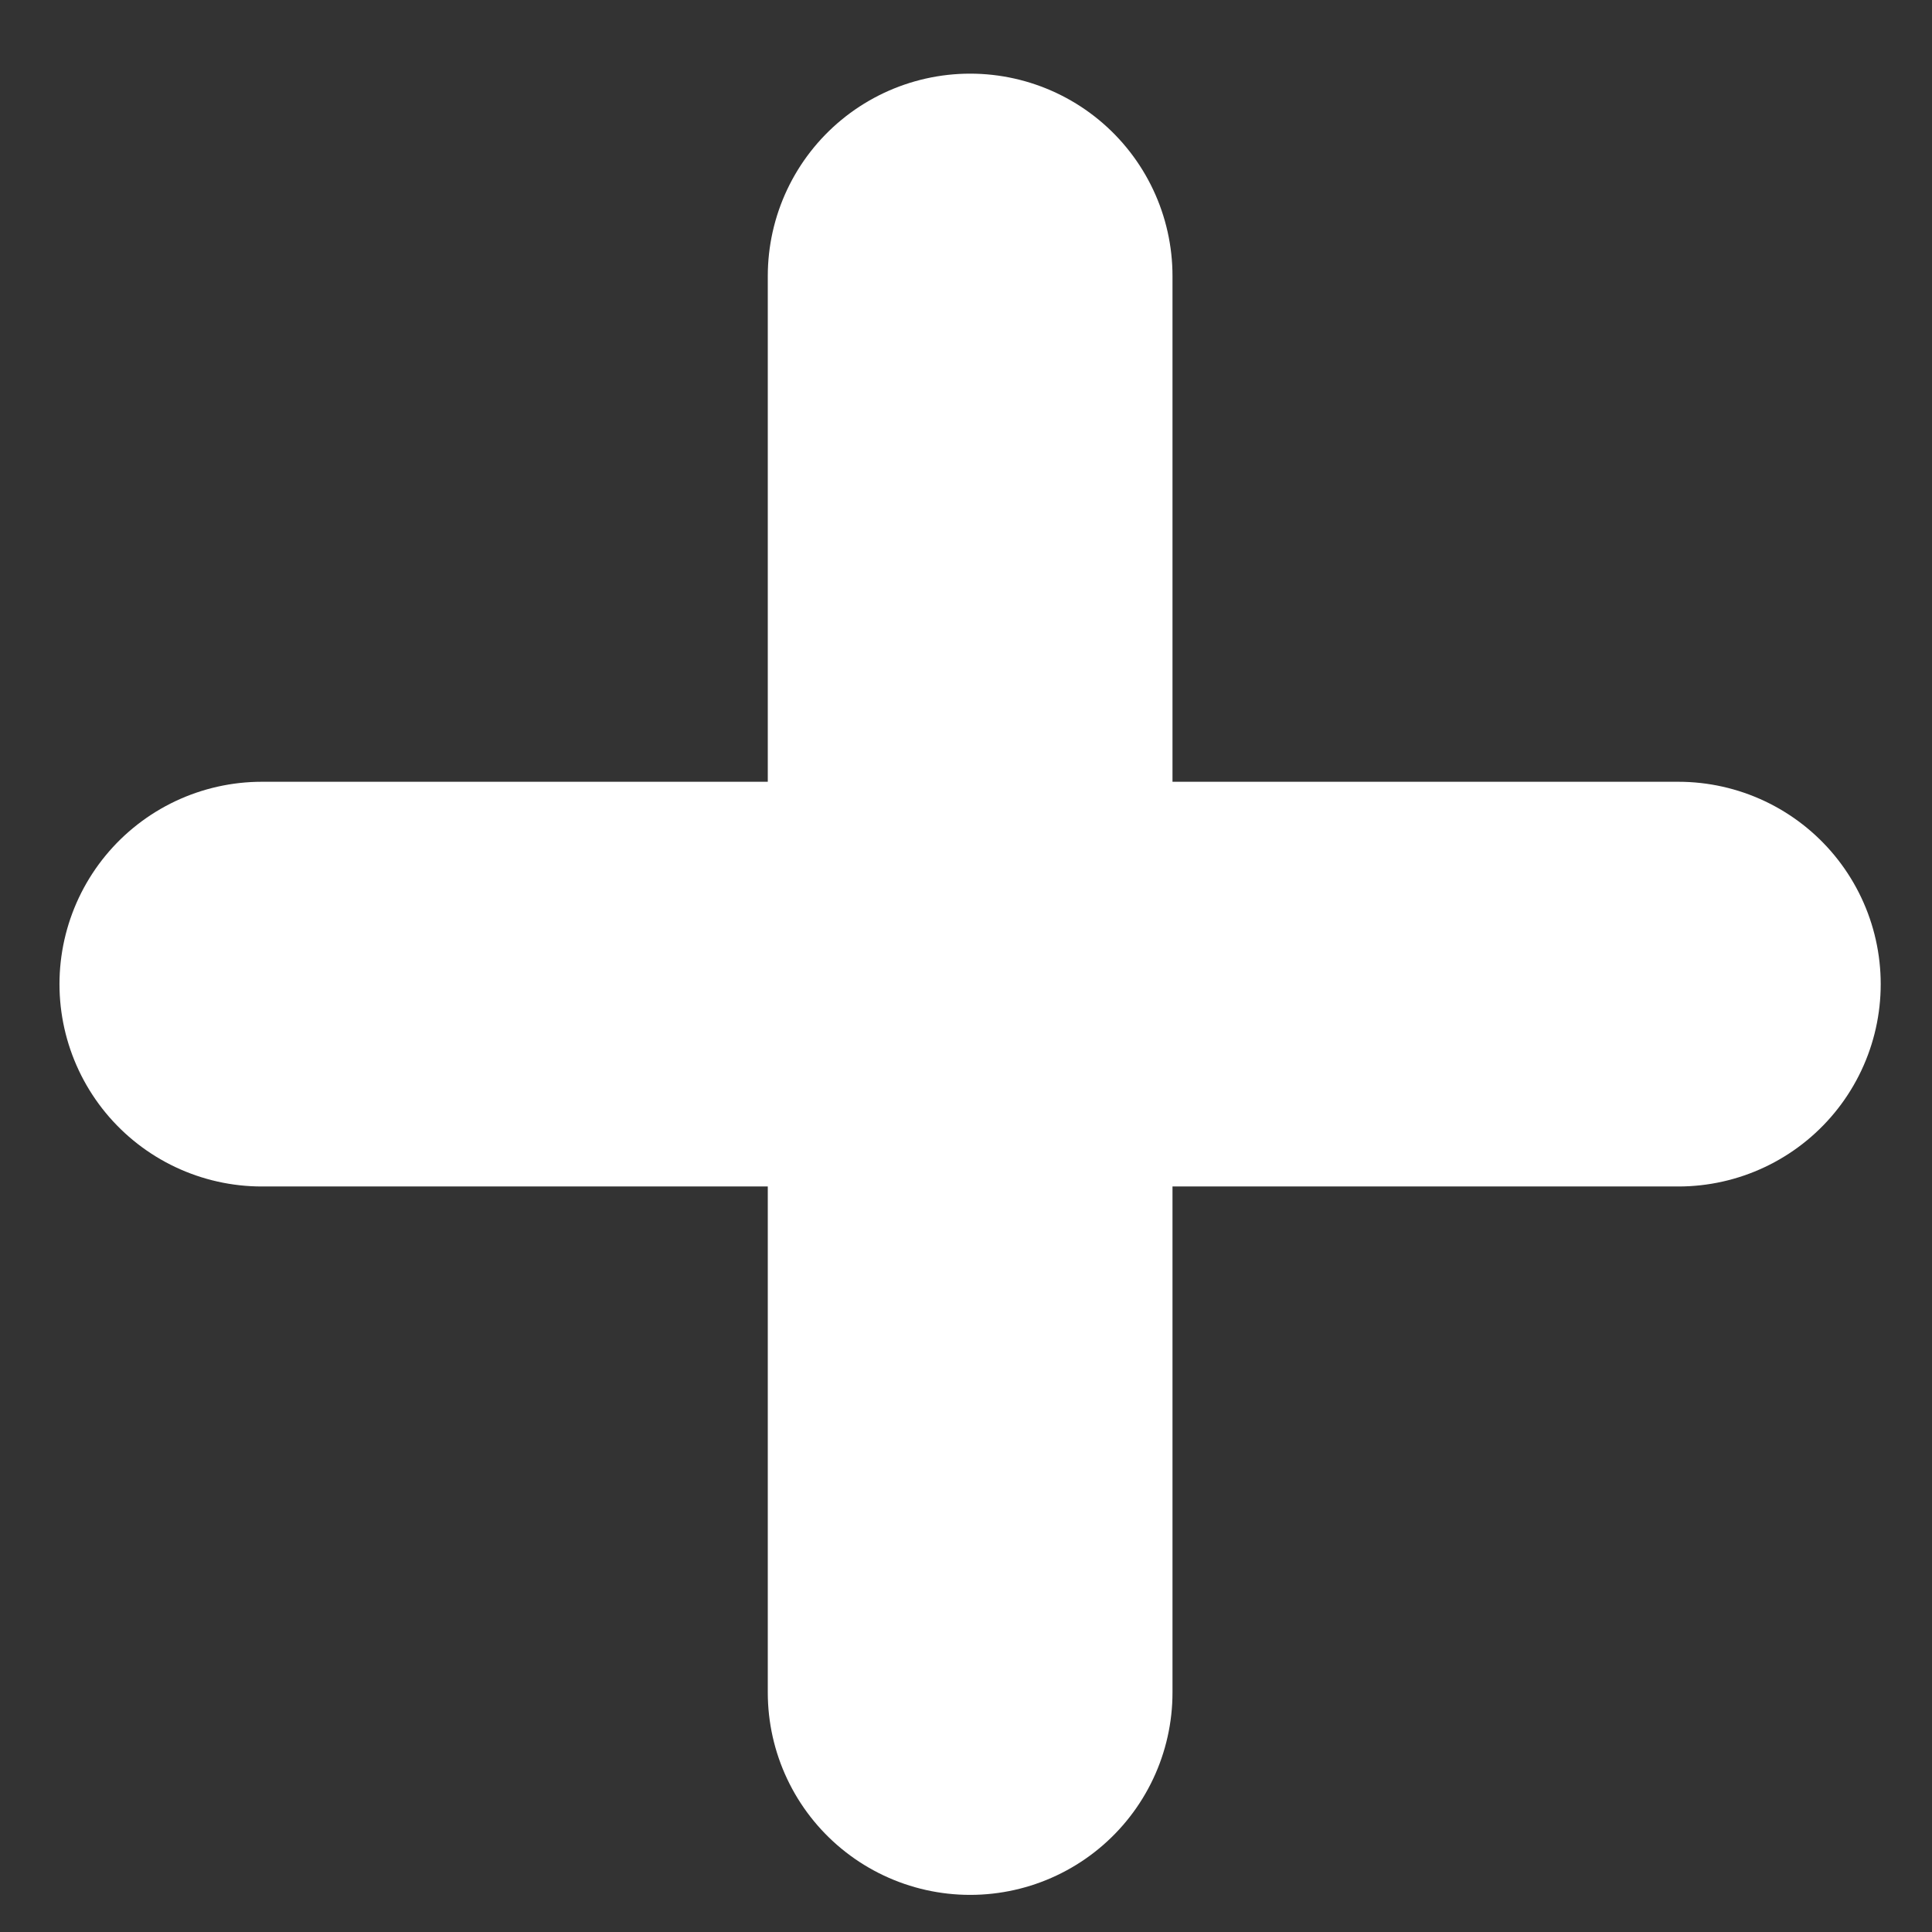
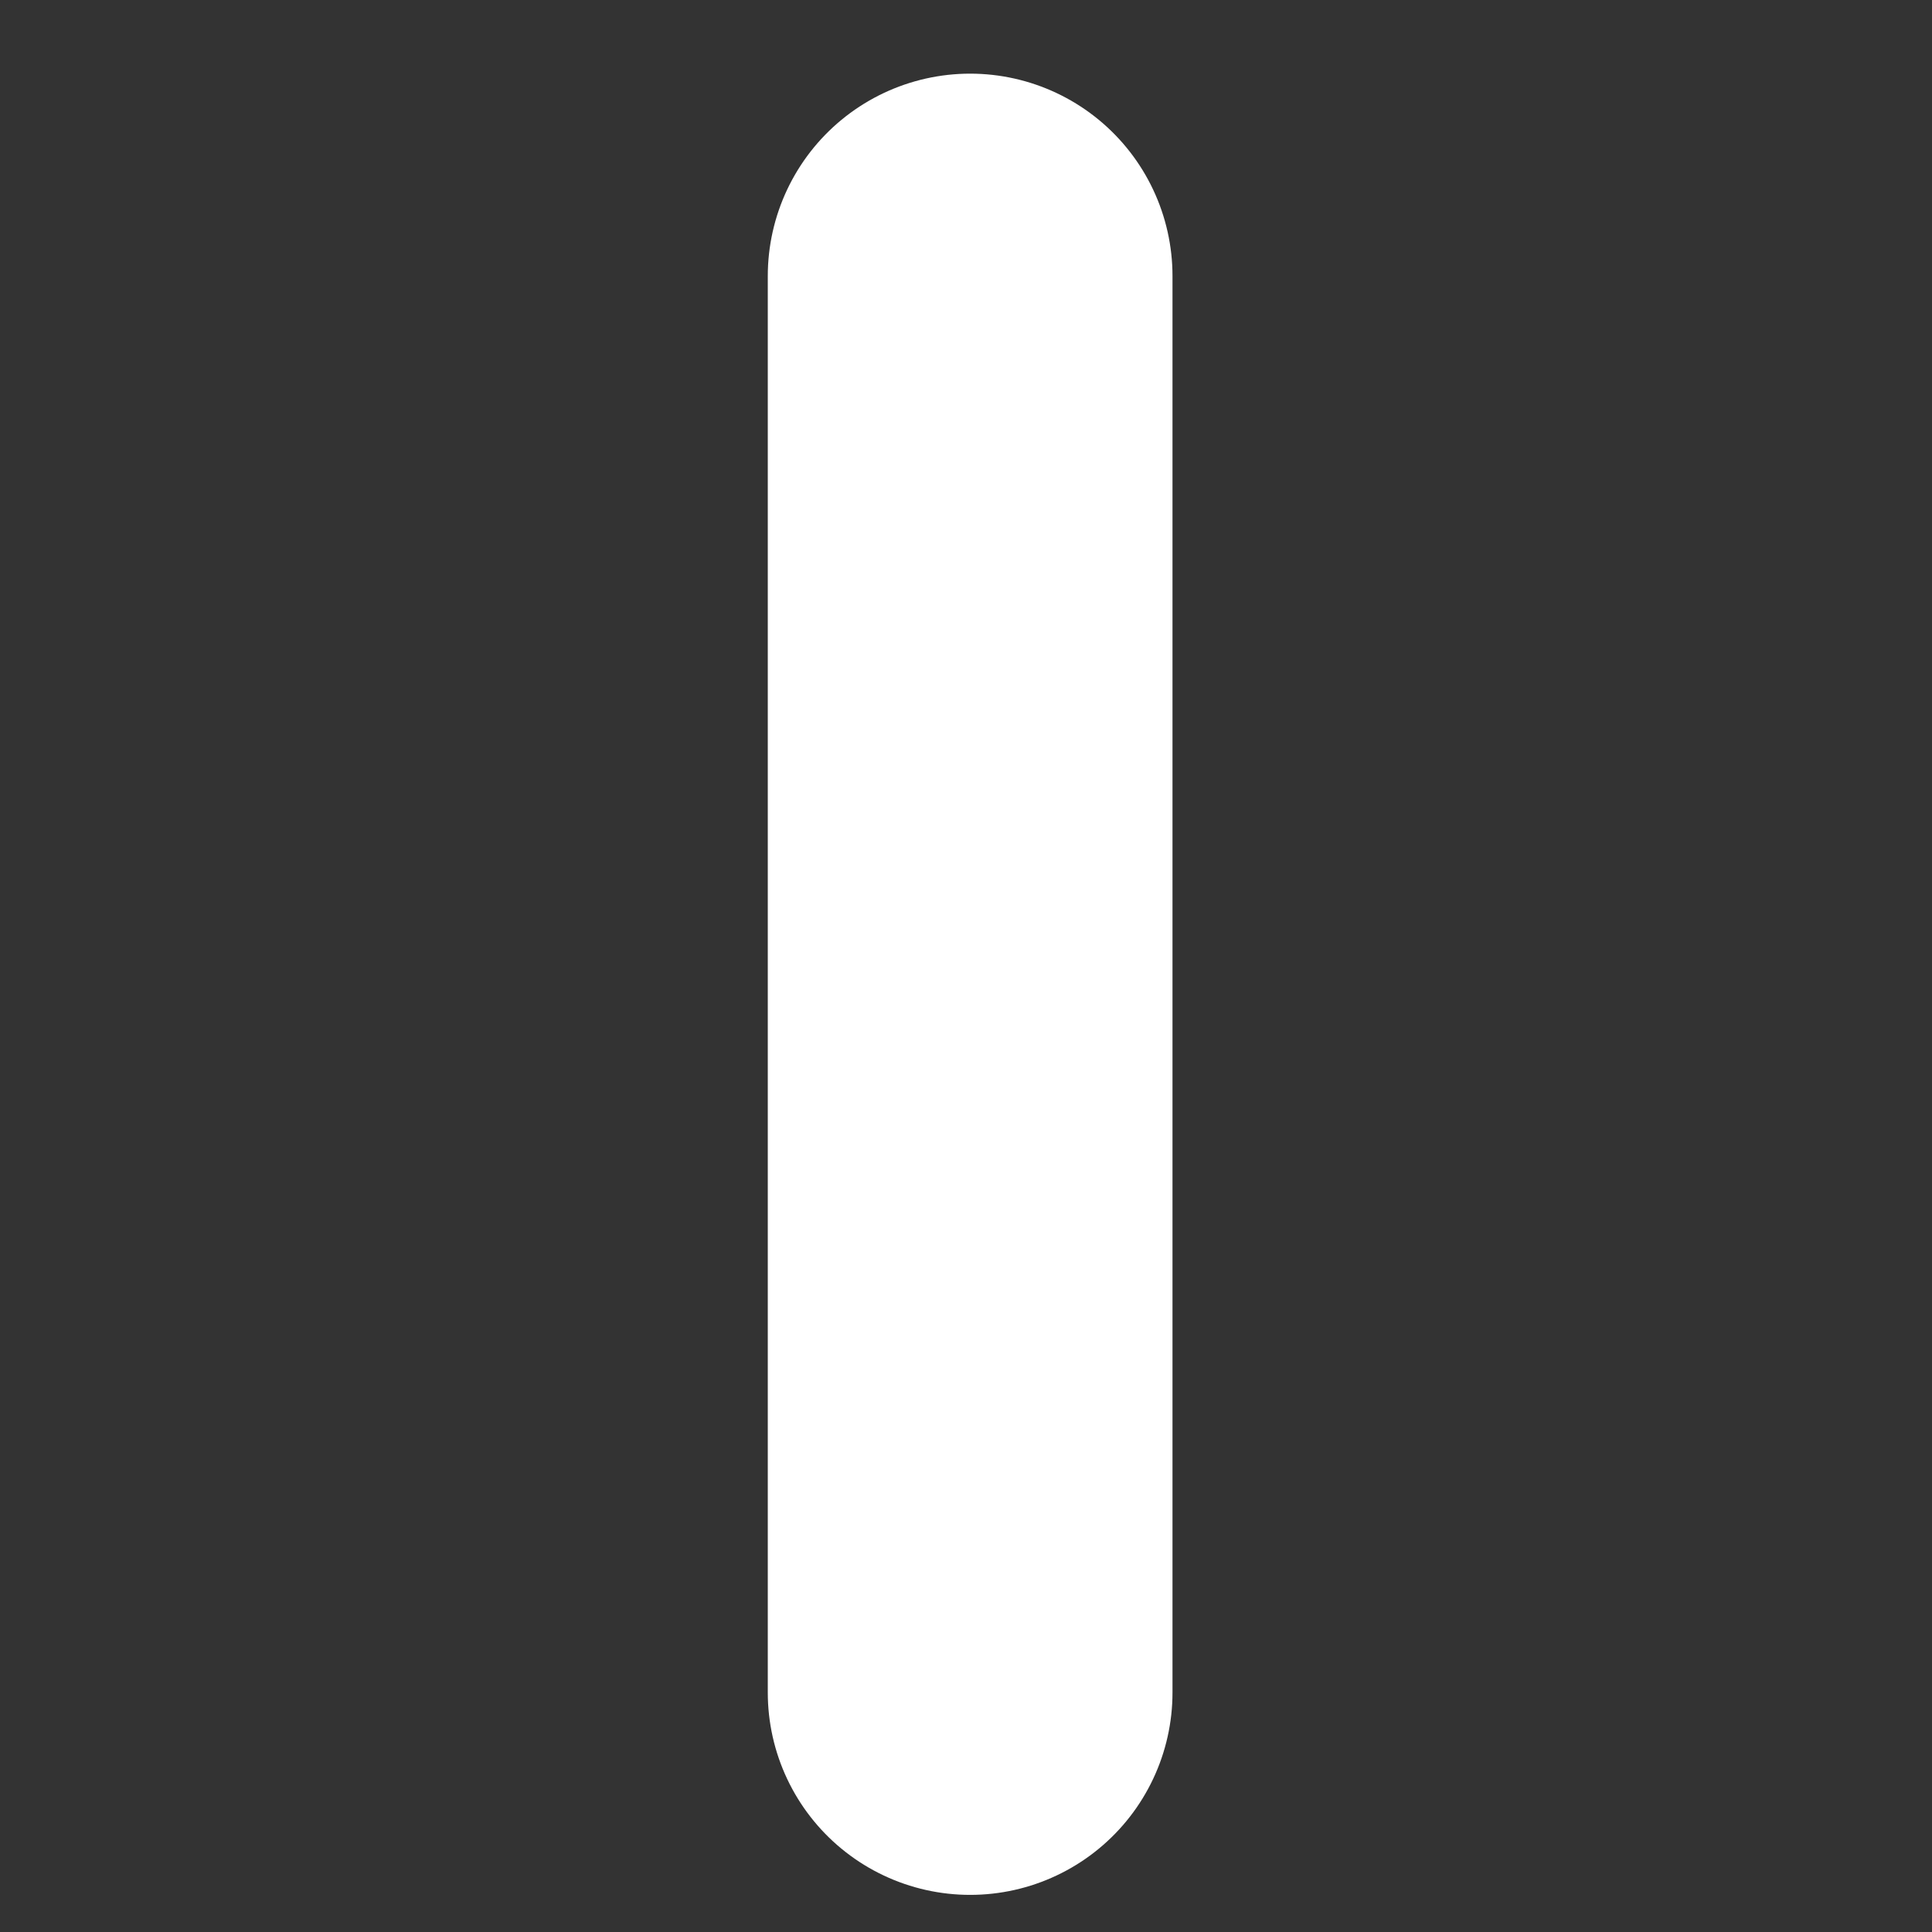
<svg xmlns="http://www.w3.org/2000/svg" width="21" height="21" viewBox="0 0 21 21" fill="none">
  <rect x="0" y="0" width="21" height="21" fill="#333333" stroke="none" />
  <path d="M10.545 3V18.397" stroke="white" stroke-width="4.399" stroke-miterlimit="10" stroke-linecap="round" />
-   <path d="M18.243 10.697H2.846" stroke="white" stroke-width="4.399" stroke-miterlimit="10" stroke-linecap="round" />
</svg>